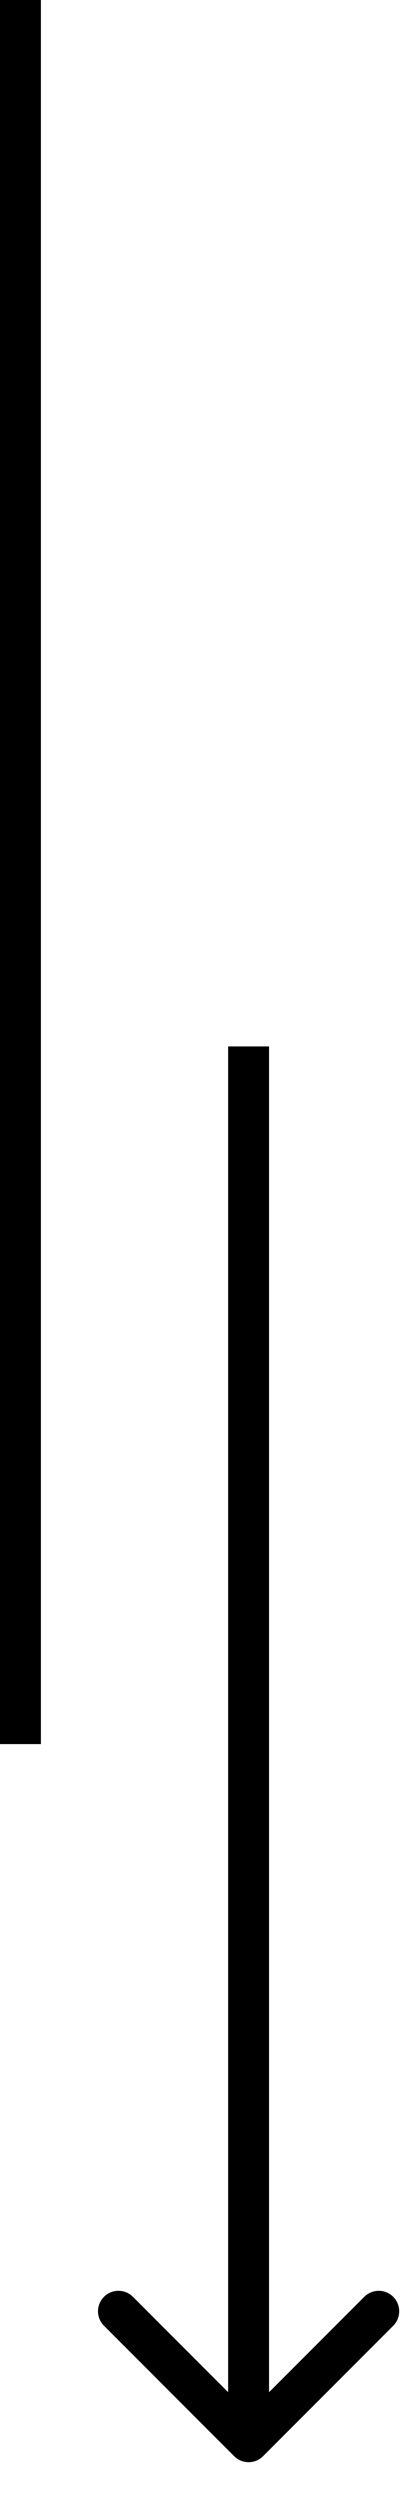
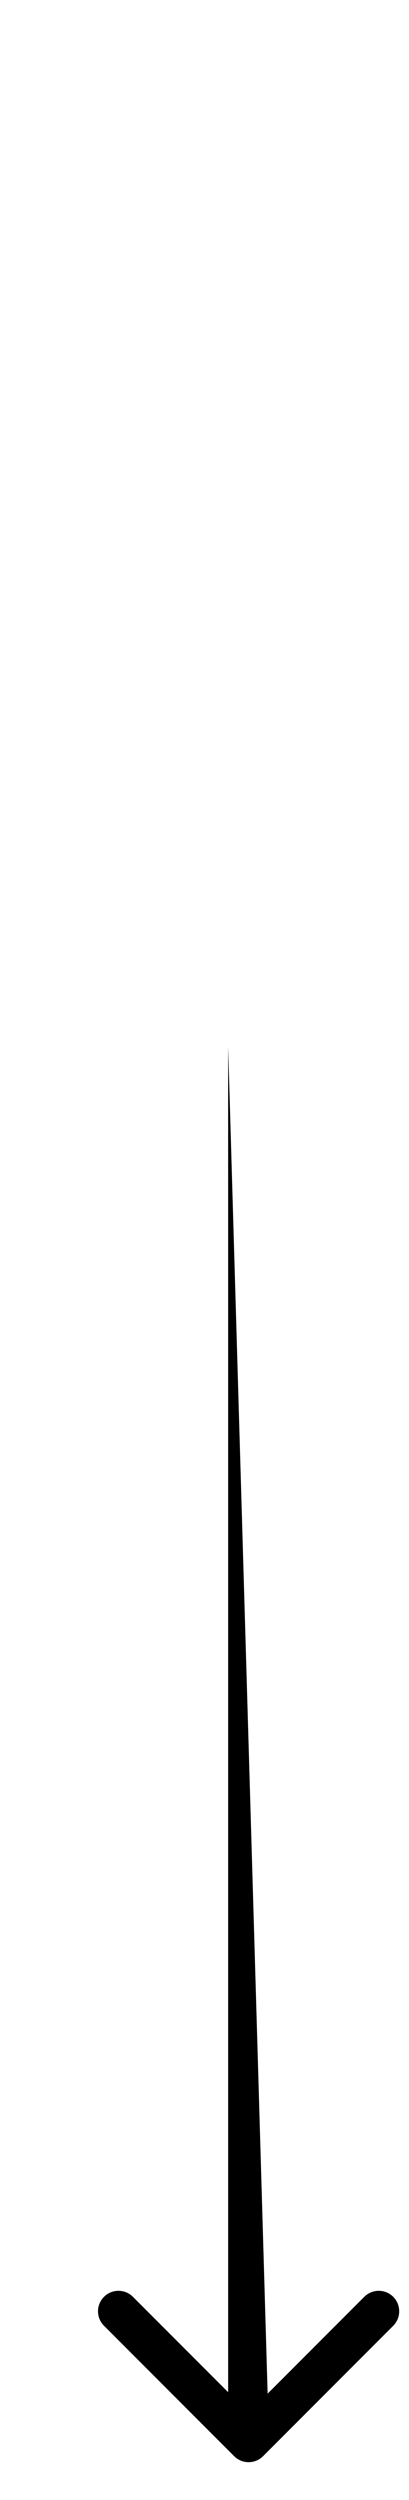
<svg xmlns="http://www.w3.org/2000/svg" width="10" height="61" viewBox="0 0 10 61" fill="none">
-   <line x1="0.5" x2="0.5" y2="42.556" stroke="black" />
-   <path d="M5.725 59.931C5.92 60.126 6.236 60.126 6.432 59.931L9.614 56.749C9.809 56.554 9.809 56.237 9.614 56.042C9.418 55.847 9.102 55.847 8.907 56.042L6.078 58.87L3.25 56.042C3.054 55.847 2.738 55.847 2.543 56.042C2.347 56.237 2.347 56.554 2.543 56.749L5.725 59.931ZM5.578 25.533L5.578 59.578L6.578 59.578L6.578 25.533L5.578 25.533Z" fill="black" />
+   <path d="M5.725 59.931C5.92 60.126 6.236 60.126 6.432 59.931L9.614 56.749C9.809 56.554 9.809 56.237 9.614 56.042C9.418 55.847 9.102 55.847 8.907 56.042L6.078 58.87L3.25 56.042C3.054 55.847 2.738 55.847 2.543 56.042C2.347 56.237 2.347 56.554 2.543 56.749L5.725 59.931ZM5.578 25.533L5.578 59.578L6.578 59.578L5.578 25.533Z" fill="black" />
</svg>